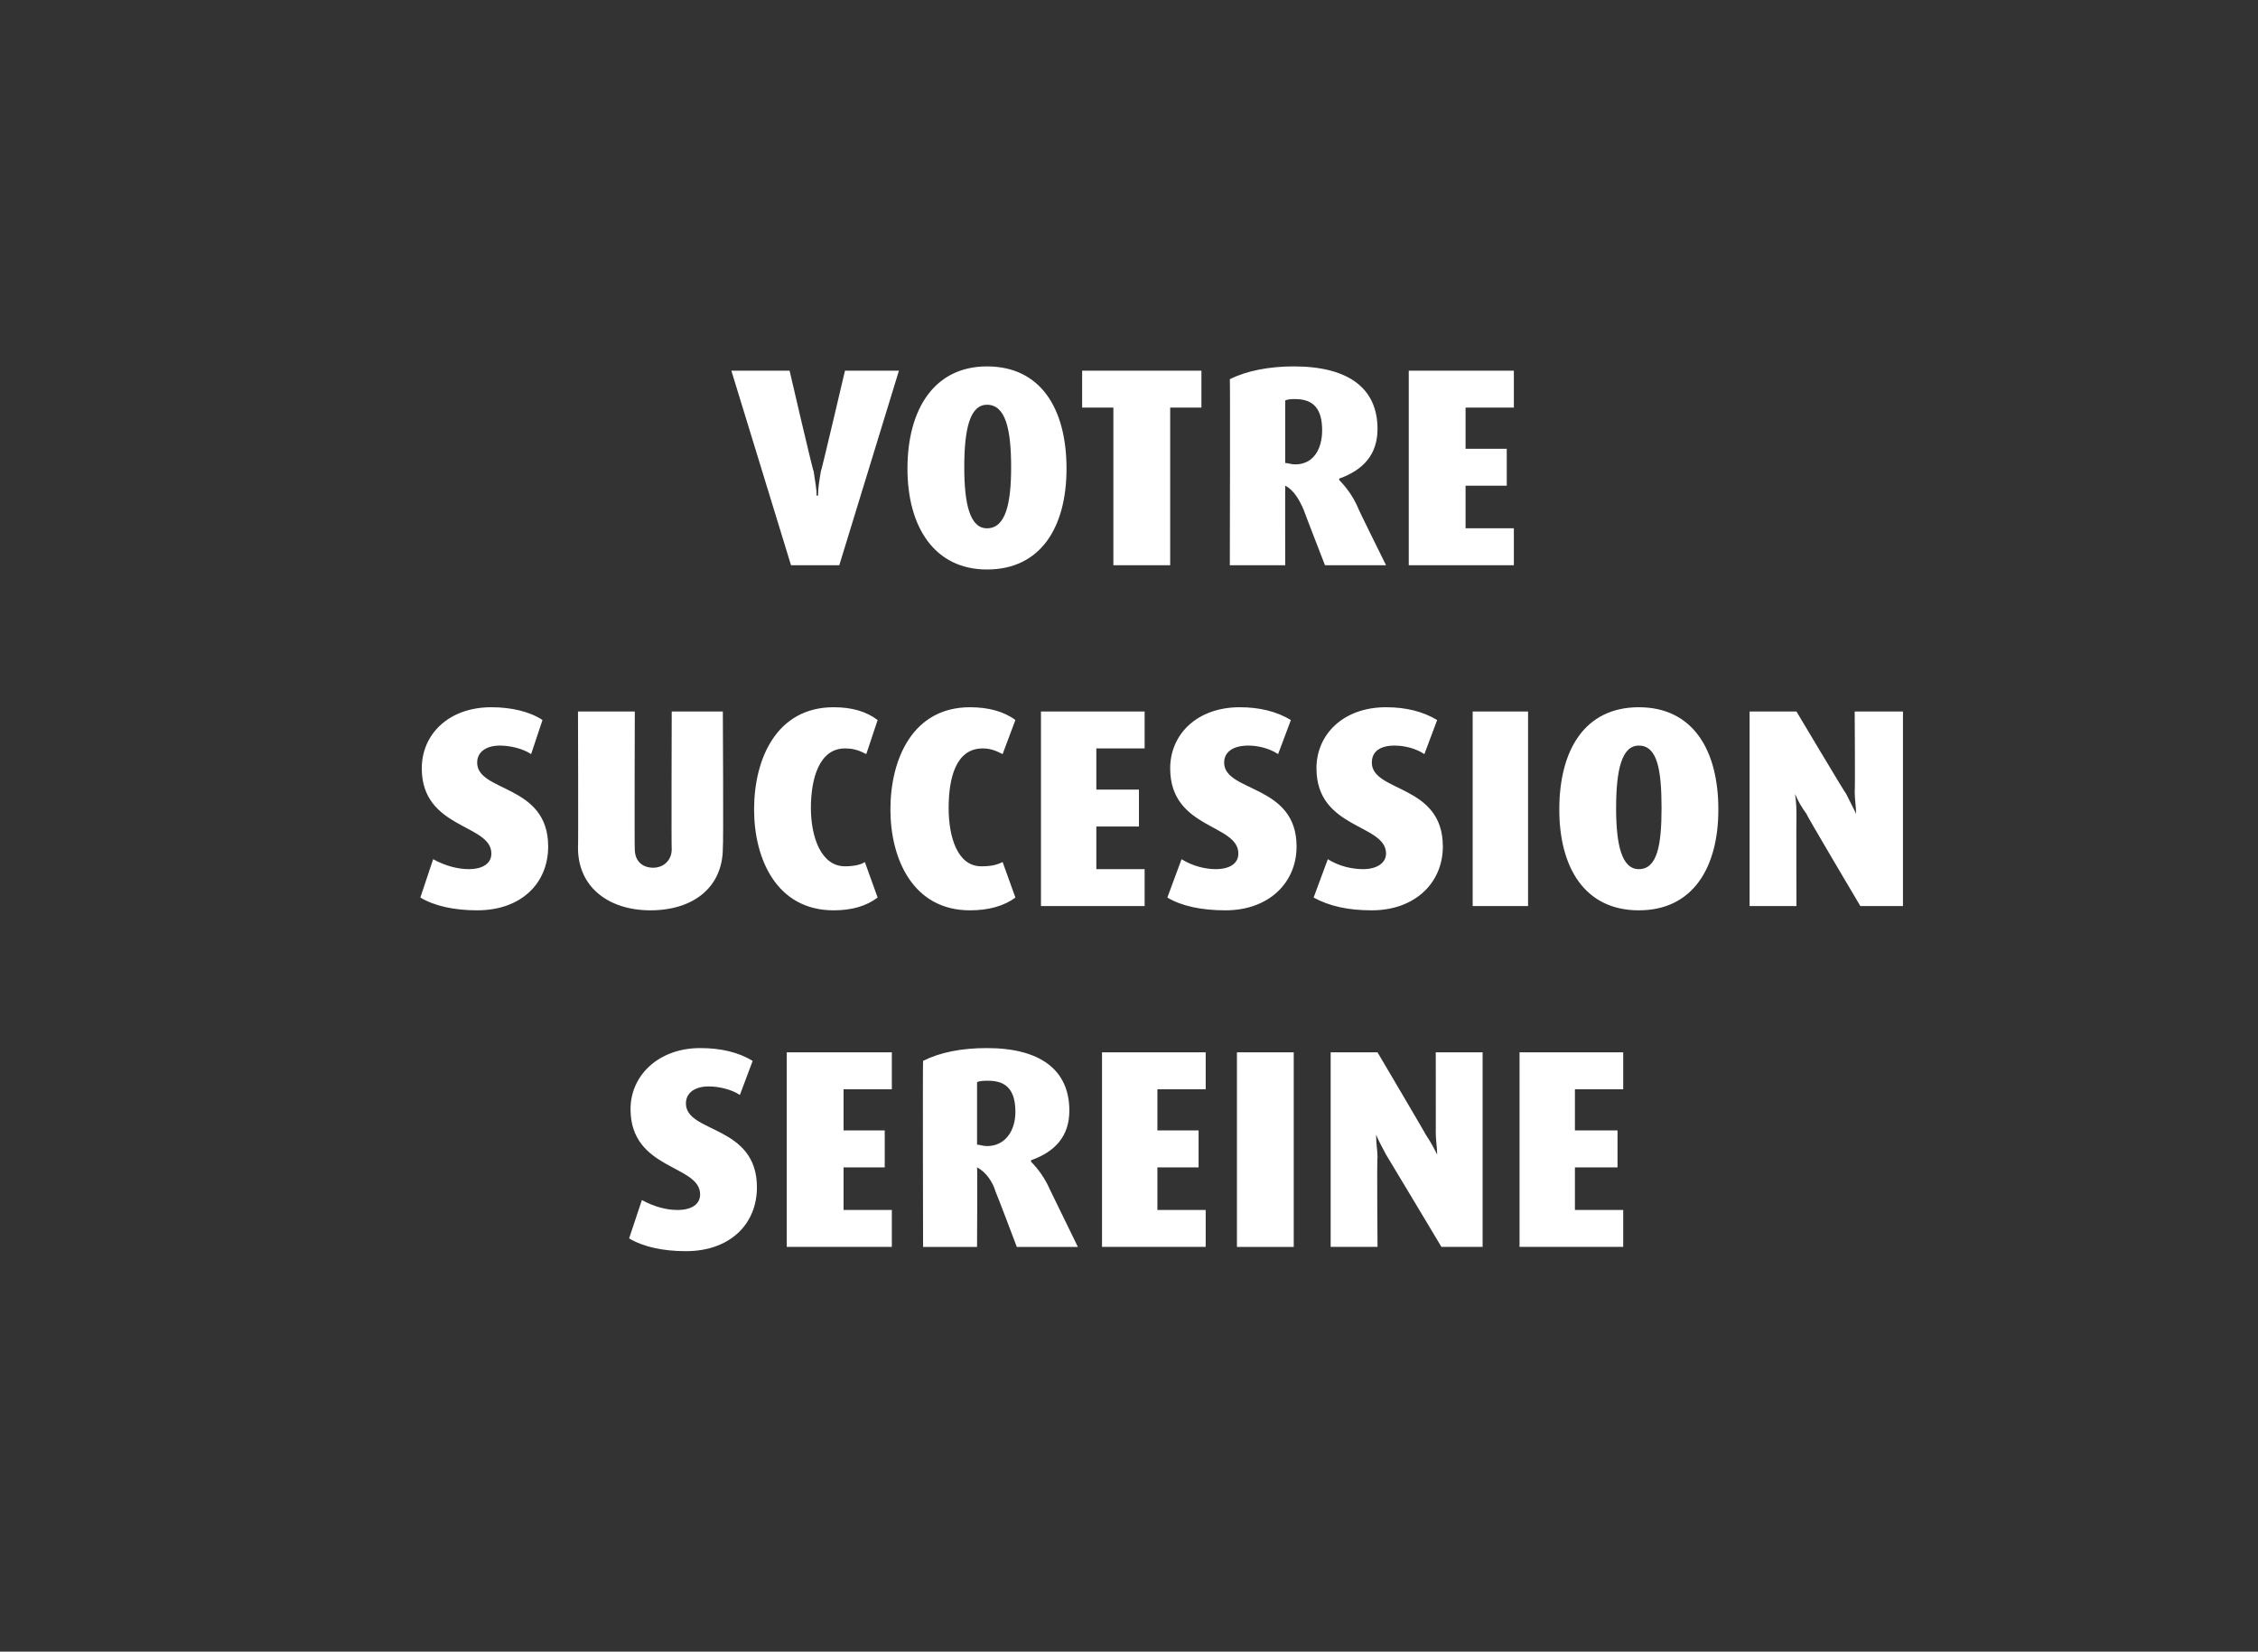
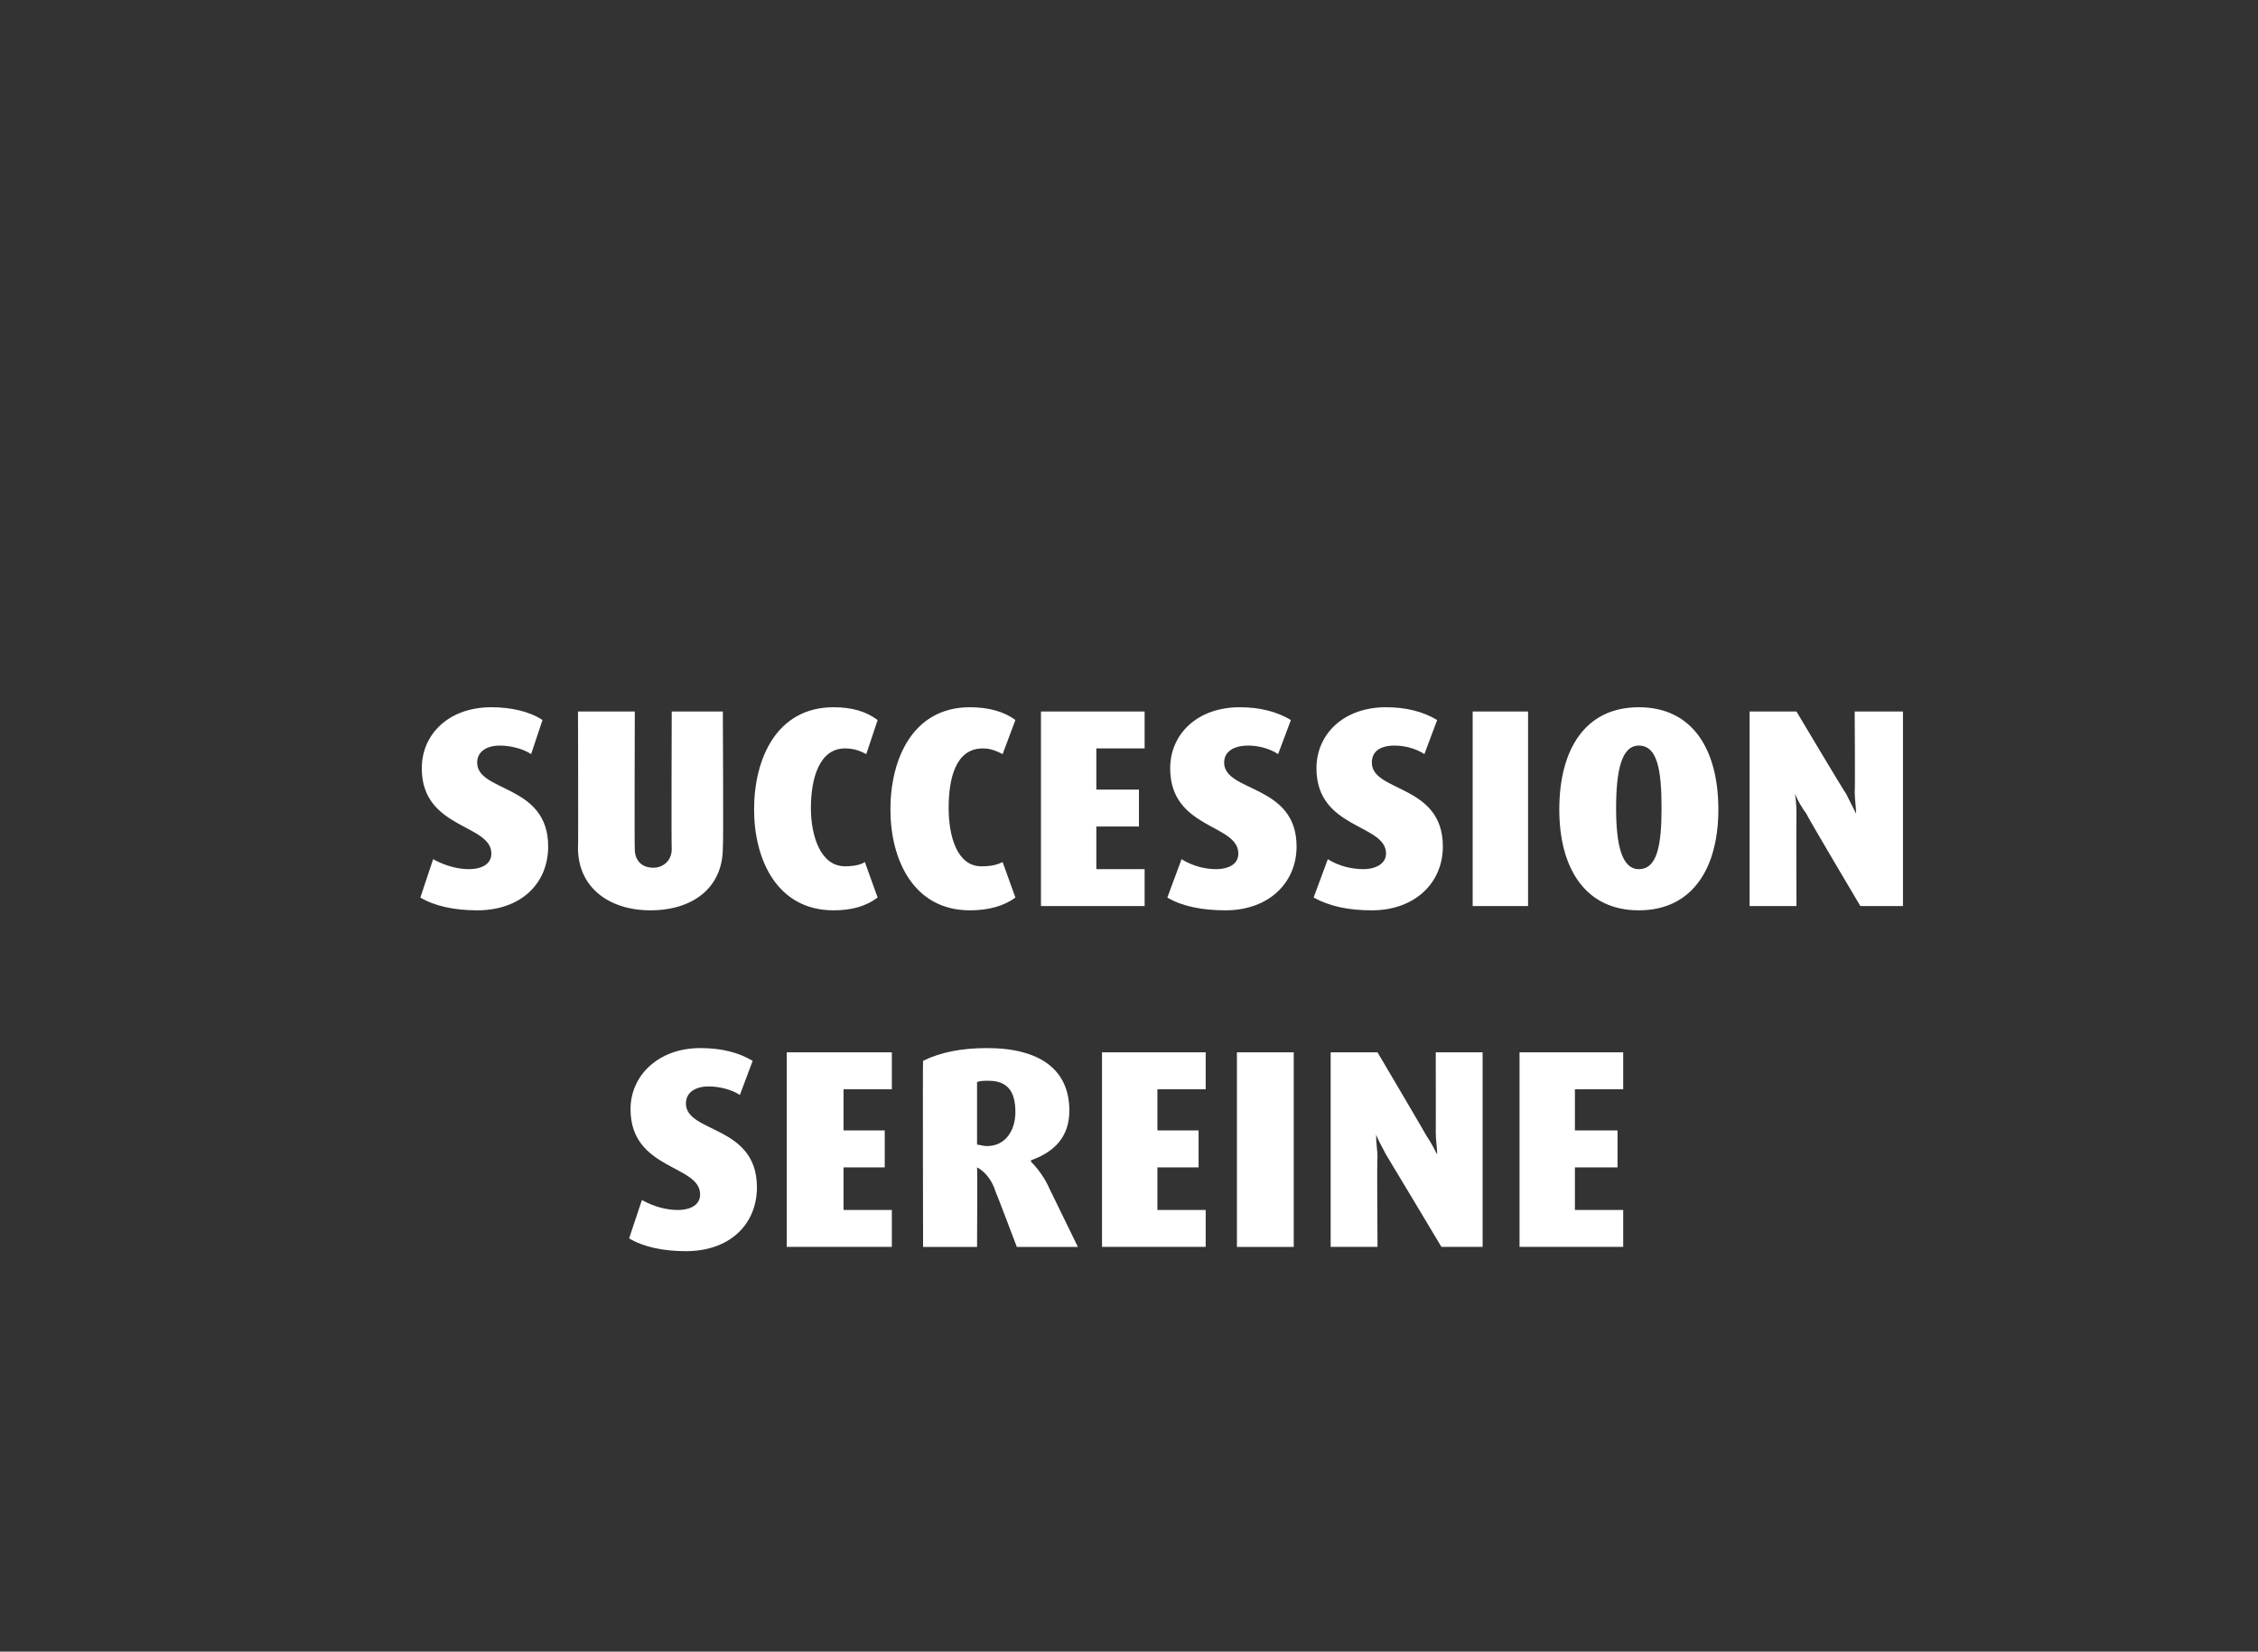
<svg xmlns="http://www.w3.org/2000/svg" version="1.1" width="159px" height="116.3px" viewBox="0 -1 159 116.3" style="top:-1px">
  <rect x="0" y="-1" width="159" height="116.3" fill="#333333" stroke="none" />
  <desc>Votre succession sereine</desc>
  <defs />
  <g id="Polygon57496">
    <path d="m48.3 87.1c-1.6 0-3-.3-4-.9c0 0 .9-2.7.9-2.7c.9.5 1.8.7 2.5.7c1 0 1.6-.4 1.6-1.1c0-2.1-4.9-1.7-4.9-6c0-2.4 2-4.3 4.9-4.3c1.5 0 2.7.3 3.7.9c0 0-.9 2.4-.9 2.4c-.6-.4-1.5-.6-2.2-.6c-.9 0-1.6.4-1.6 1.2c0 2.1 5 1.5 5 5.9c0 2.6-1.9 4.5-5 4.5zm7.1-.3l0-13.7l7.4 0l0 2.6l-3.4 0l0 2.9l2.9 0l0 2.6l-2.9 0l0 3l3.4 0l0 2.6l-7.4 0zm16.2 0c0 0-1.47-3.89-1.5-3.9c-.2-.7-.7-1.4-1.3-1.7c.03-.01 0 5.6 0 5.6l-3.8 0c0 0-.03-13.13 0-13.1c1.2-.6 2.7-.9 4.5-.9c3.7 0 5.8 1.5 5.8 4.4c0 1.8-1 2.9-2.7 3.5c0 0 0 .1 0 .1c.5.5 1 1.2 1.3 1.9c.01.01 2 4.1 2 4.1l-4.3 0zm-2-11.7c-.3 0-.6 0-.8.1c0 0 0 4.4 0 4.4c.2 0 .4.1.7.1c1.3 0 2-1.1 2-2.4c0-1.5-.6-2.2-1.9-2.2zm8 11.7l0-13.7l7.3 0l0 2.6l-3.4 0l0 2.9l2.9 0l0 2.6l-2.9 0l0 3l3.4 0l0 2.6l-7.3 0zm9.5 0l0-13.7l4 0l0 13.7l-4 0zm14.4 0c0 0-3.87-6.47-3.9-6.5c-.2-.4-.5-.9-.7-1.4c0 0 0 0 0 0c0 .7.1 1.1.1 1.6c-.05-.01 0 6.3 0 6.3l-3.3 0l0-13.7l3.3 0c0 0 3.43 5.81 3.4 5.8c.4.6.6 1 .8 1.4c0 0 0 0 0 0c0-.5-.1-1-.1-1.6c.01.05 0-5.6 0-5.6l3.3 0l0 13.7l-2.9 0zm5.5 0l0-13.7l7.3 0l0 2.6l-3.4 0l0 2.9l3 0l0 2.6l-3 0l0 3l3.4 0l0 2.6l-7.3 0z" stroke="none" fill="#fff" />
  </g>
  <g id="Polygon57495">
    <path d="m33.6 63.1c-1.6 0-3-.3-4-.9c0 0 .9-2.7.9-2.7c.9.5 1.8.7 2.5.7c1 0 1.6-.4 1.6-1.1c0-2.1-4.9-1.7-4.9-6c0-2.4 1.9-4.3 4.9-4.3c1.4 0 2.7.3 3.6.9c0 0-.8 2.4-.8 2.4c-.6-.4-1.5-.6-2.2-.6c-.9 0-1.6.4-1.6 1.2c0 2.1 5 1.5 5 5.9c0 2.6-1.9 4.5-5 4.5zm12.2 0c-2.9 0-5.1-1.6-5.1-4.4c.03.01 0-9.6 0-9.6l4 0c0 0-.03 9.67 0 9.7c0 .8.5 1.3 1.3 1.3c.7 0 1.3-.5 1.3-1.3c-.03-.03 0-9.7 0-9.7l3.6 0c0 0 .05 9.61 0 9.6c0 2.8-2.1 4.4-5.1 4.4zm12.9 0c-4 0-5.6-3.6-5.6-7.1c0-3.6 1.6-7.2 5.6-7.2c1.3 0 2.3.3 3.1.9c0 0-.8 2.4-.8 2.4c-.4-.2-.8-.4-1.5-.4c-1.8 0-2.4 2.1-2.4 4.2c0 2 .7 4.1 2.4 4.1c.6 0 1.1-.1 1.4-.3c0 0 .9 2.5.9 2.5c-.8.6-1.8.9-3.1.9zm9.6 0c-4 0-5.6-3.6-5.6-7.1c0-3.6 1.6-7.2 5.6-7.2c1.3 0 2.4.3 3.2.9c0 0-.9 2.4-.9 2.4c-.4-.2-.8-.4-1.4-.4c-1.9 0-2.4 2.1-2.4 4.2c0 2 .6 4.1 2.3 4.1c.7 0 1.1-.1 1.5-.3c0 0 .9 2.5.9 2.5c-.8.6-1.9.9-3.2.9zm5-.3l0-13.7l7.3 0l0 2.6l-3.4 0l0 2.9l3 0l0 2.6l-3 0l0 3l3.4 0l0 2.6l-7.3 0zm13 .3c-1.7 0-3.1-.3-4.1-.9c0 0 1-2.7 1-2.7c.8.5 1.7.7 2.4.7c1 0 1.6-.4 1.6-1.1c0-2.1-4.8-1.7-4.8-6c0-2.4 1.9-4.3 4.9-4.3c1.4 0 2.6.3 3.6.9c0 0-.9 2.4-.9 2.4c-.6-.4-1.4-.6-2.1-.6c-1 0-1.7.4-1.7 1.2c0 2.1 5.1 1.5 5.1 5.9c0 2.6-2 4.5-5 4.5zm10.3 0c-1.7 0-3-.3-4.1-.9c0 0 1-2.7 1-2.7c.8.5 1.7.7 2.5.7c.9 0 1.6-.4 1.6-1.1c0-2.1-4.9-1.7-4.9-6c0-2.4 1.9-4.3 4.9-4.3c1.4 0 2.6.3 3.6.9c0 0-.9 2.4-.9 2.4c-.6-.4-1.4-.6-2.1-.6c-1 0-1.6.4-1.6 1.2c0 2.1 5 1.5 5 5.9c0 2.6-2 4.5-5 4.5zm7.1-.3l0-13.7l3.9 0l0 13.7l-3.9 0zm11.7.3c-3.8 0-5.6-3-5.6-7.1c0-4.2 1.8-7.2 5.6-7.2c3.8 0 5.6 3 5.6 7.2c0 4.1-1.8 7.1-5.6 7.1zm0-11.6c-1.2 0-1.6 1.7-1.6 4.4c0 2.6.4 4.3 1.6 4.3c1.3 0 1.6-1.7 1.6-4.3c0-2.7-.3-4.4-1.6-4.4zm15.6 11.3c0 0-3.84-6.47-3.8-6.5c-.3-.4-.6-.9-.8-1.4c0 0 0 0 0 0c.1.7.1 1.1.1 1.6c-.02-.01 0 6.3 0 6.3l-3.3 0l0-13.7l3.3 0c0 0 3.46 5.81 3.5 5.8c.3.6.5 1 .7 1.4c0 0 0 0 0 0c0-.5-.1-1-.1-1.6c.04.05 0-5.6 0-5.6l3.4 0l0 13.7l-3 0z" stroke="none" fill="#fff" />
  </g>
  <g id="Polygon57494">
-     <path d="m59.1 38.8l-3.4 0l-4.2-13.7l4.1 0c0 0 1.65 7.13 1.7 7.1c.1.8.2 1.1.2 1.7c0 0 .1 0 .1 0c0-.5.1-1.1.2-1.7c.03.03 1.7-7.1 1.7-7.1l3.8 0l-4.2 13.7zm10.4.3c-3.7 0-5.6-3-5.6-7.1c0-4.2 1.9-7.2 5.6-7.2c3.8 0 5.6 3 5.6 7.2c0 4.1-1.8 7.1-5.6 7.1zm0-11.6c-1.2 0-1.6 1.7-1.6 4.4c0 2.6.4 4.3 1.6 4.3c1.3 0 1.7-1.7 1.7-4.3c0-2.7-.4-4.4-1.7-4.4zm12.9.2l0 11.1l-4 0l0-11.1l-2.2 0l0-2.6l8.4 0l0 2.6l-2.2 0zm10.9 11.1c0 0-1.51-3.89-1.5-3.9c-.3-.7-.7-1.4-1.3-1.7c-.01-.01 0 5.6 0 5.6l-3.9 0c0 0 .03-13.13 0-13.1c1.2-.6 2.8-.9 4.5-.9c3.8 0 5.9 1.5 5.9 4.4c0 1.8-1 2.9-2.7 3.5c0 0 0 .1 0 .1c.5.5 1 1.2 1.3 1.9c-.03.01 2 4.1 2 4.1l-4.3 0zm-2.1-11.7c-.2 0-.5 0-.7.1c0 0 0 4.4 0 4.4c.2 0 .4.1.7.1c1.3 0 1.9-1.1 1.9-2.4c0-1.5-.6-2.2-1.9-2.2zm8 11.7l0-13.7l7.4 0l0 2.6l-3.4 0l0 2.9l2.9 0l0 2.6l-2.9 0l0 3l3.4 0l0 2.6l-7.4 0z" stroke="none" fill="#fff" />
-   </g>
+     </g>
</svg>